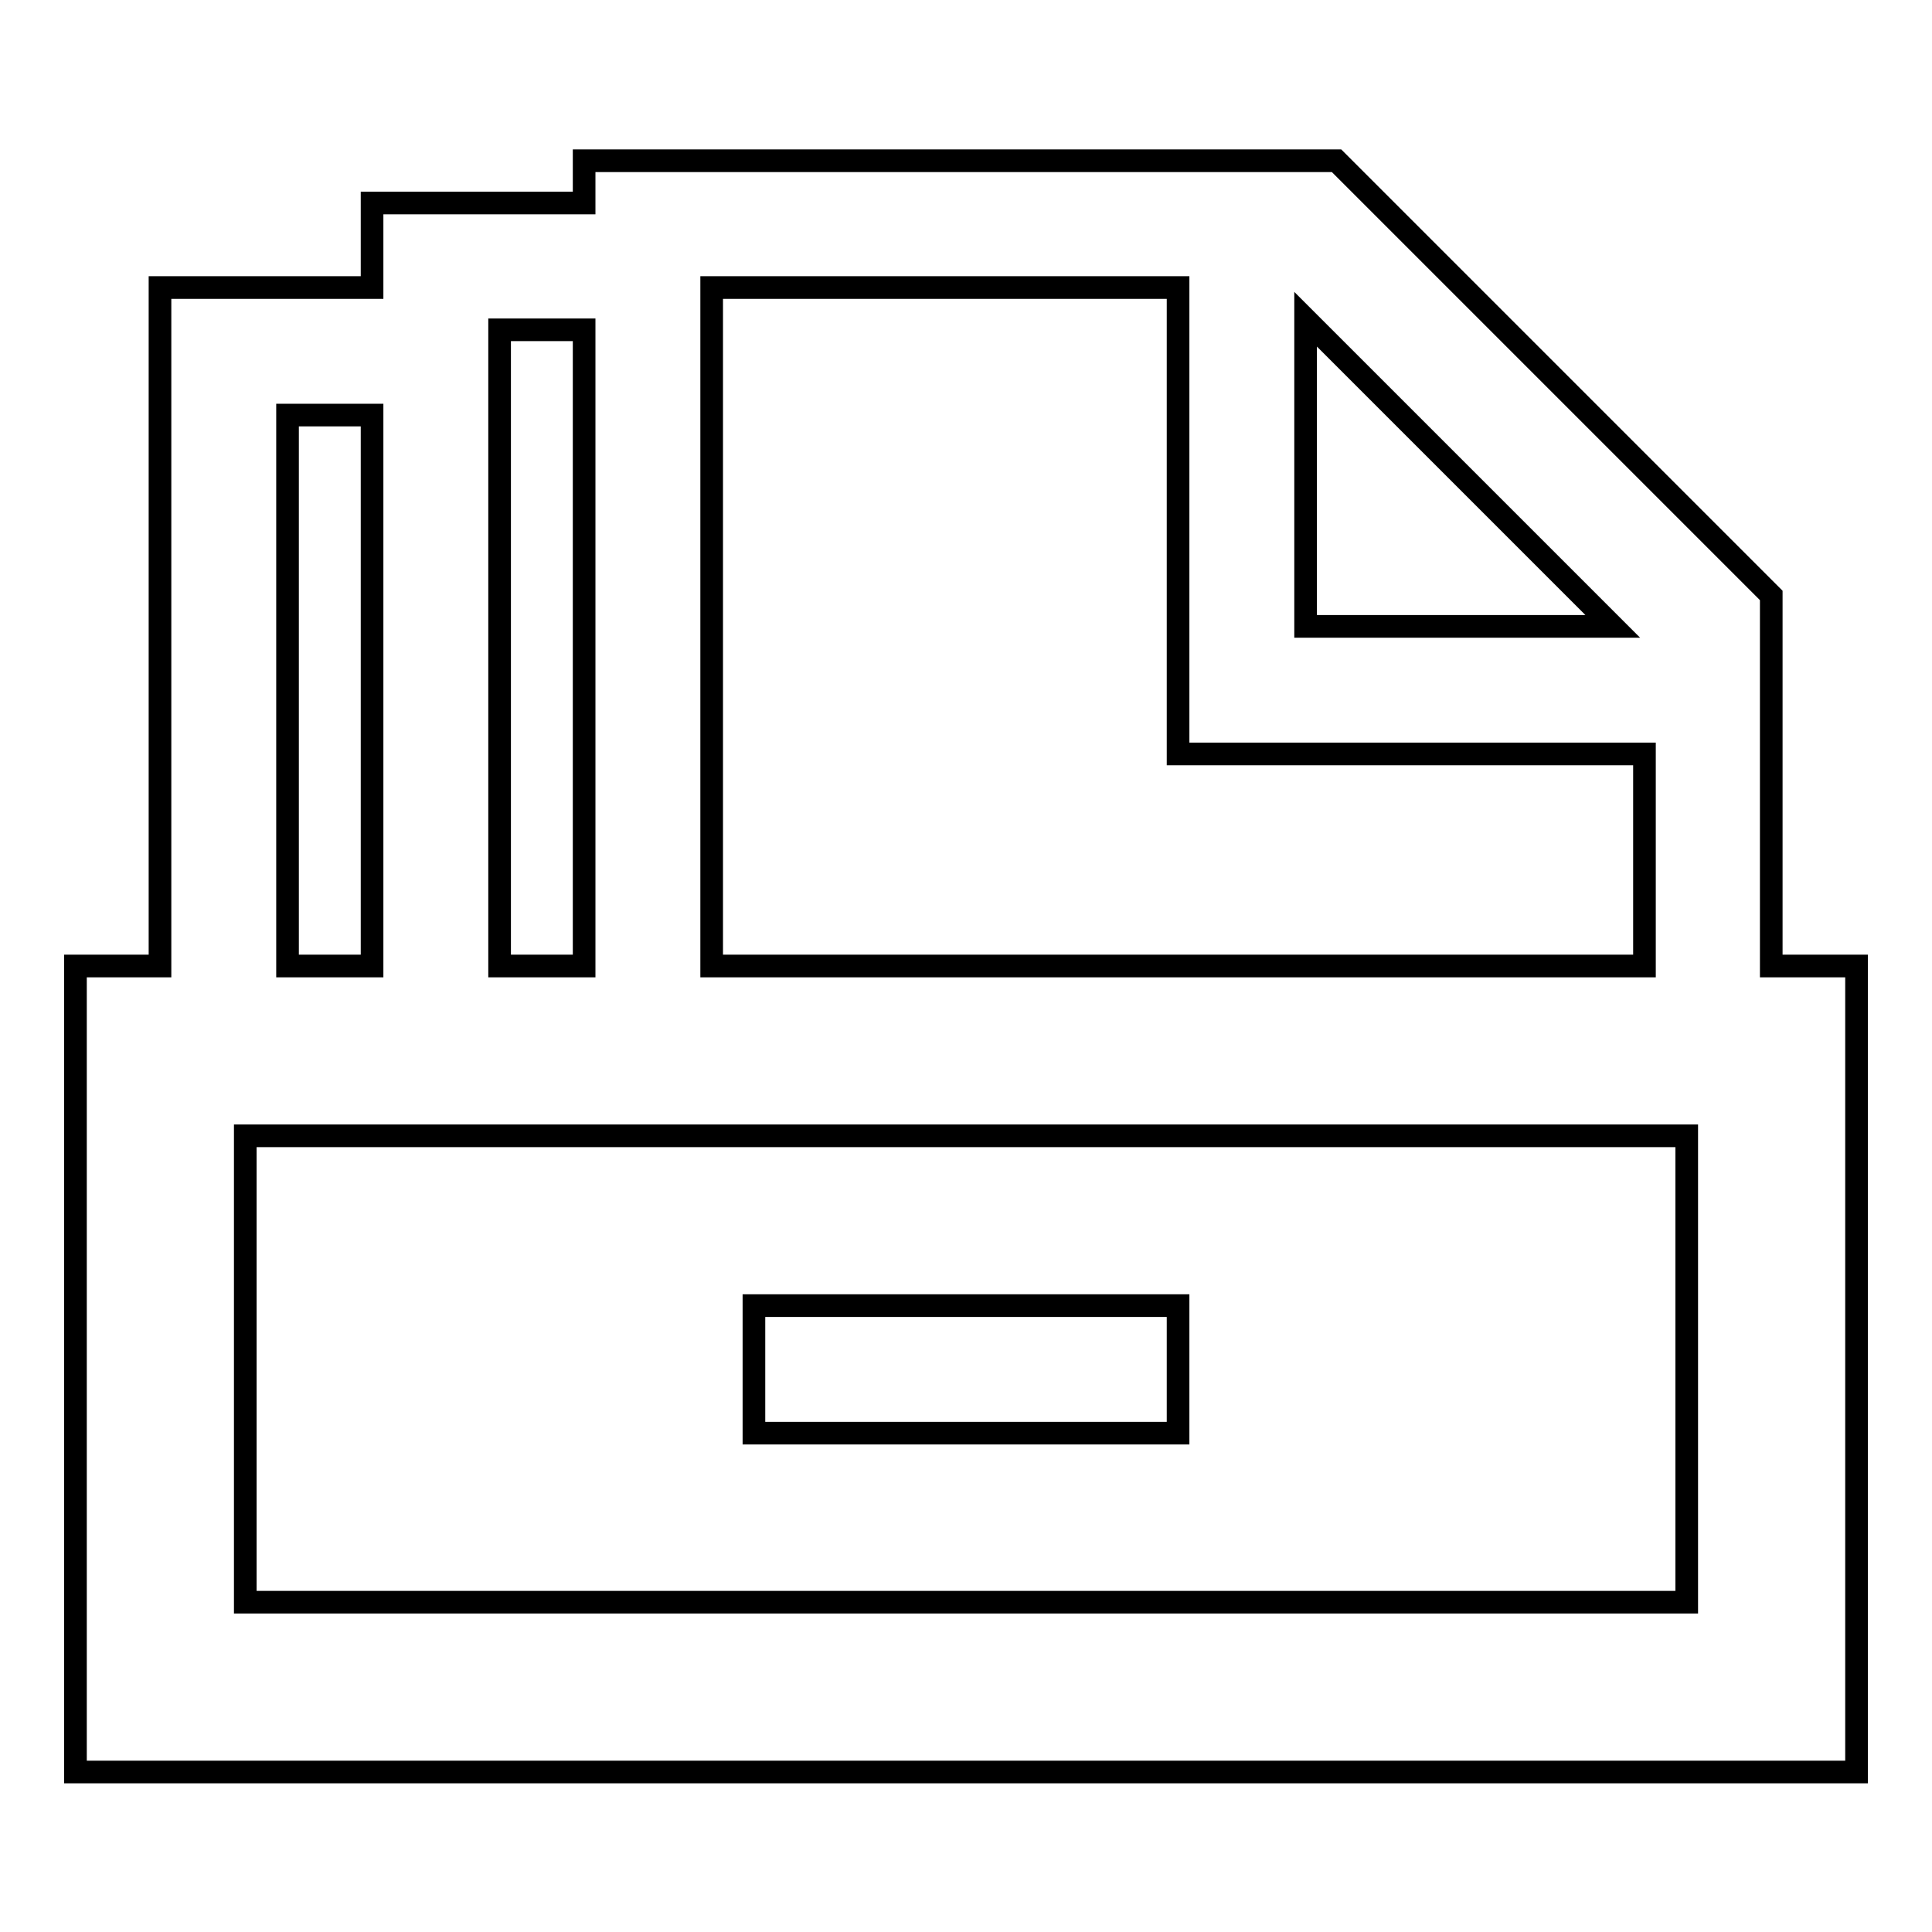
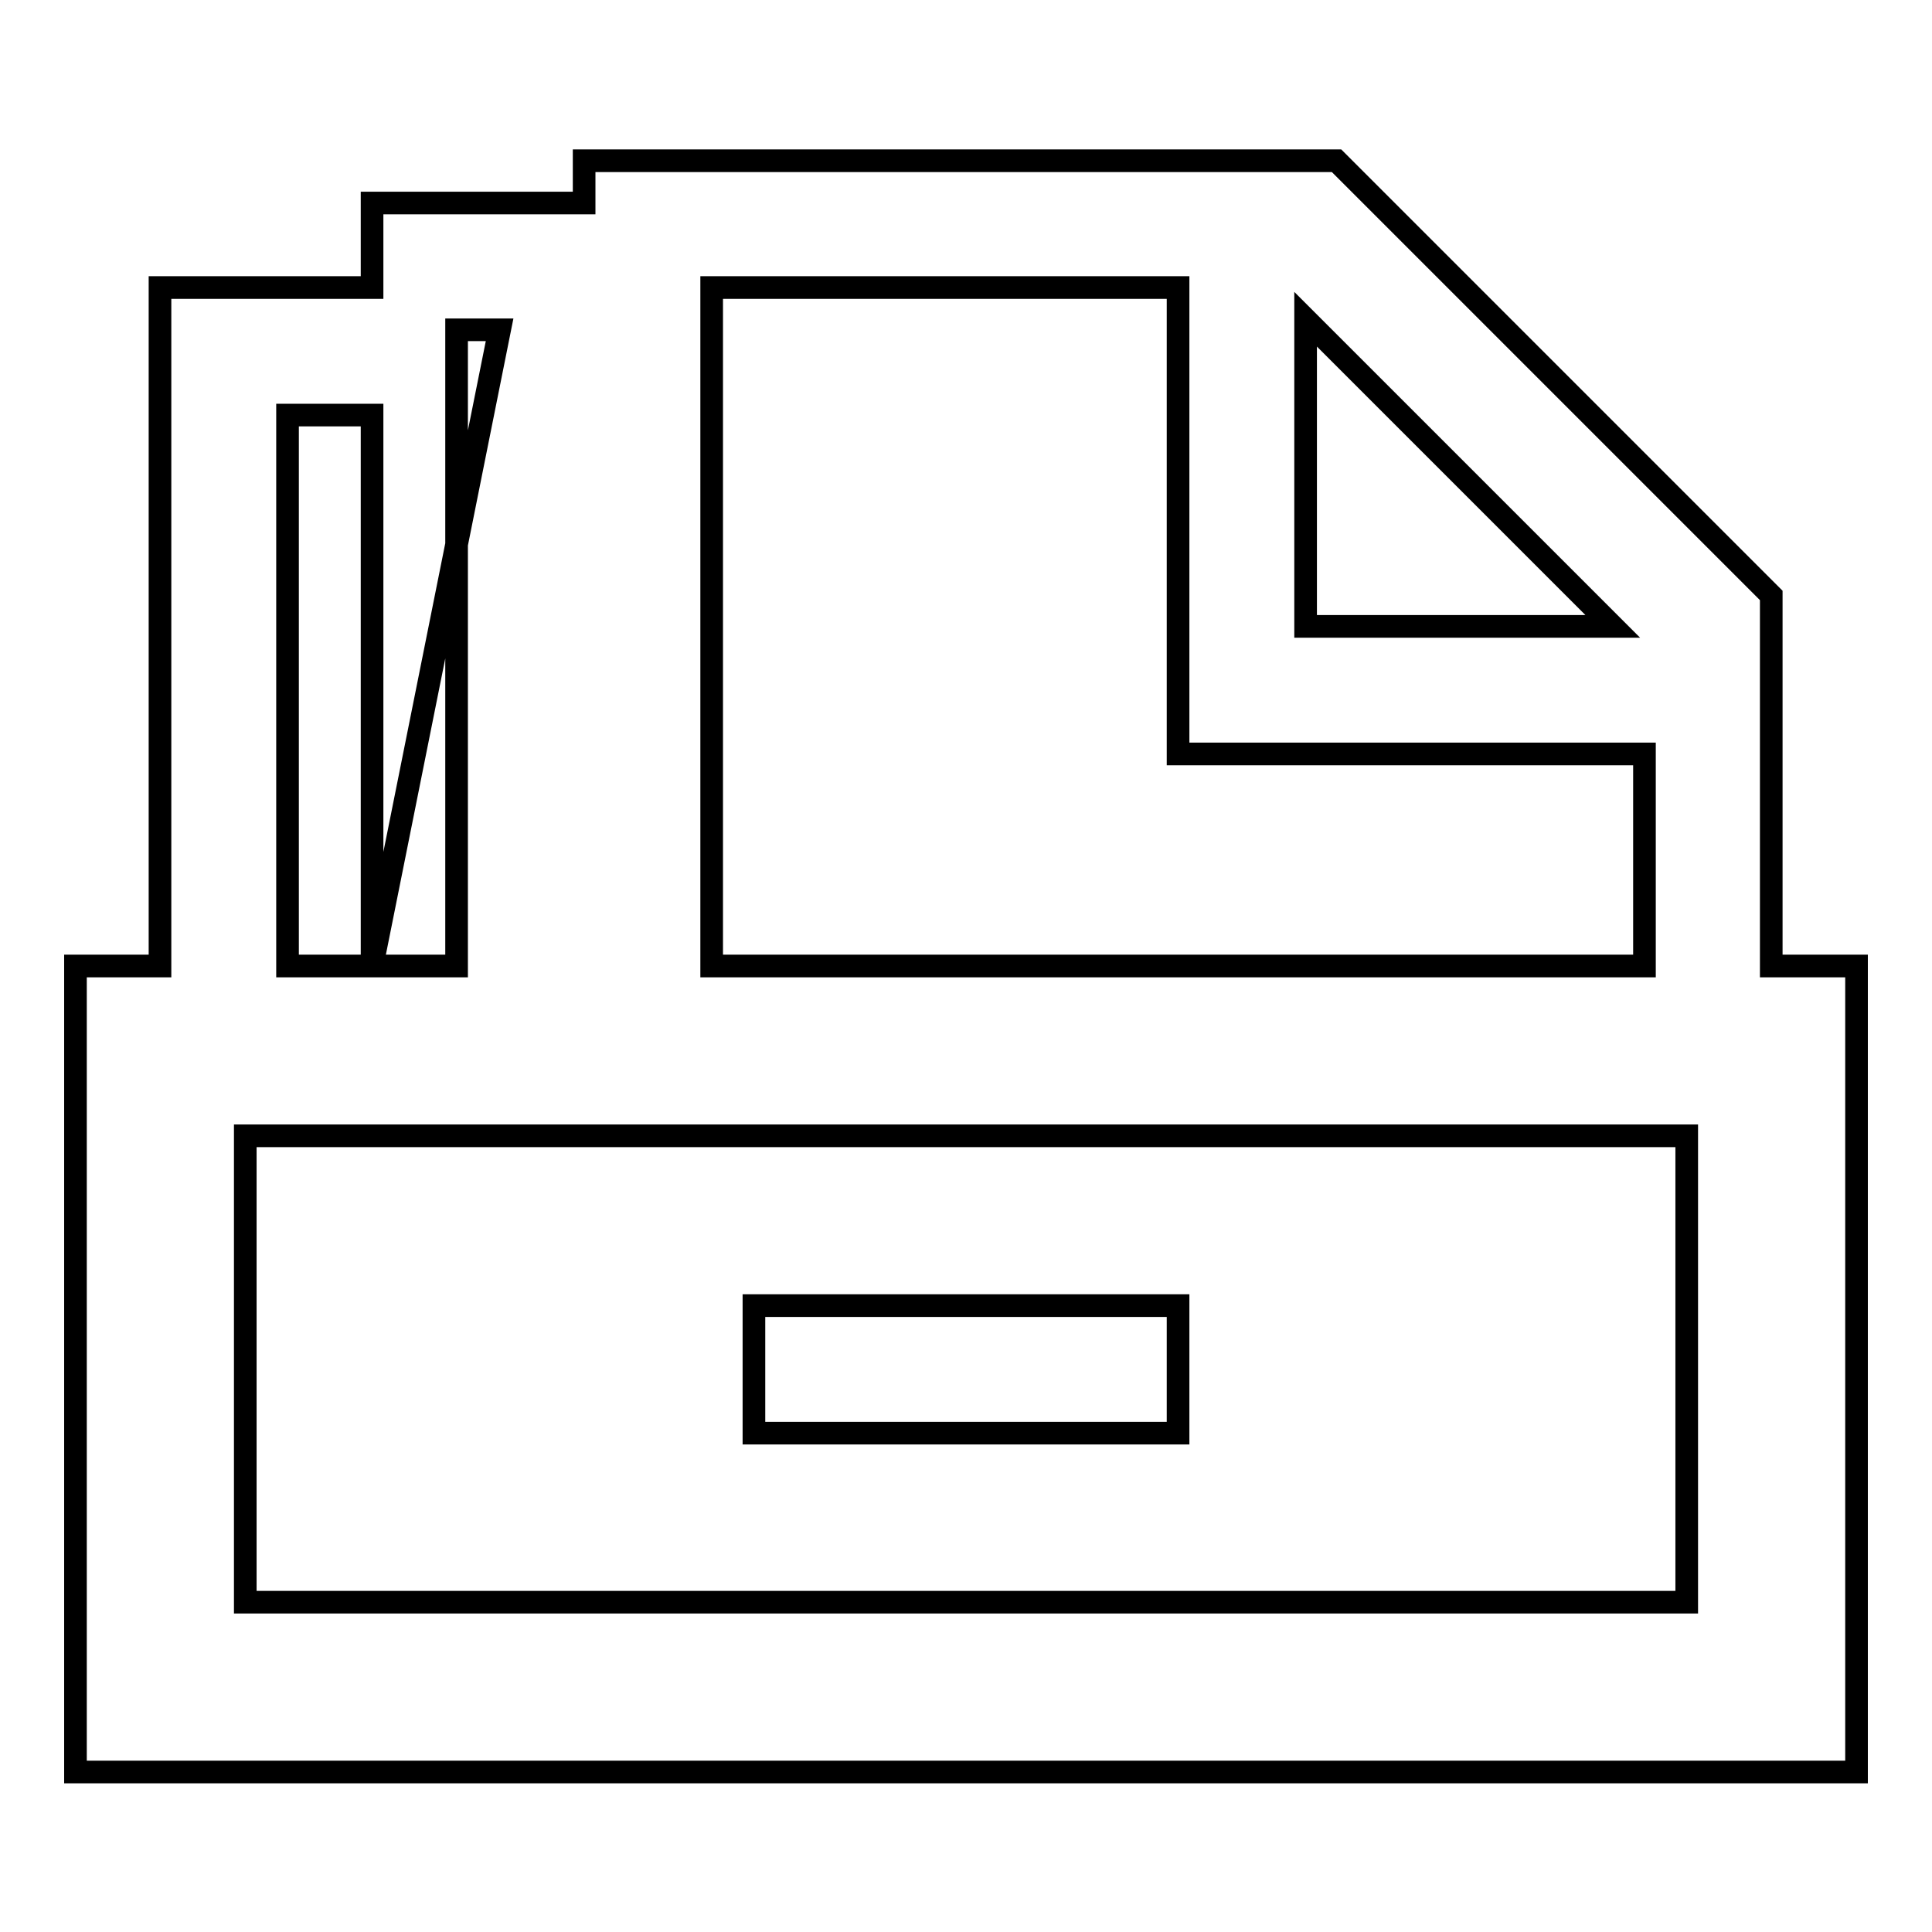
<svg xmlns="http://www.w3.org/2000/svg" version="1.1" x="0px" y="0px" viewBox="0 0 256 256" enable-background="new 0 0 256 256" xml:space="preserve">
  <g>
    <g>
-       <path stroke-width="3" fill-opacity="0" stroke="#000000" d="M21.2,128V38.1h28.1V26.9h28.1v-5.6h99.7l57.6,57.6V128H246v106.8h-2.3H12.3H10V128H21.2z M49.3,128V55H38.1v73H49.3z M66.2,43.7V128h11.2V43.7H66.2z M156.1,173v16.9H99.9V173H156.1z M217.9,128V99.9h-61.8V38.1H94.3V128H217.9z M173,42.3v40.7h40.7L173,42.3z M32.5,150.5v61.8h191v-61.8H32.5z" />
+       <path stroke-width="3" fill-opacity="0" stroke="#000000" d="M21.2,128V38.1h28.1V26.9h28.1v-5.6h99.7l57.6,57.6V128H246v106.8h-2.3H12.3H10V128H21.2z M49.3,128V55H38.1v73H49.3z V128h11.2V43.7H66.2z M156.1,173v16.9H99.9V173H156.1z M217.9,128V99.9h-61.8V38.1H94.3V128H217.9z M173,42.3v40.7h40.7L173,42.3z M32.5,150.5v61.8h191v-61.8H32.5z" />
    </g>
  </g>
</svg>